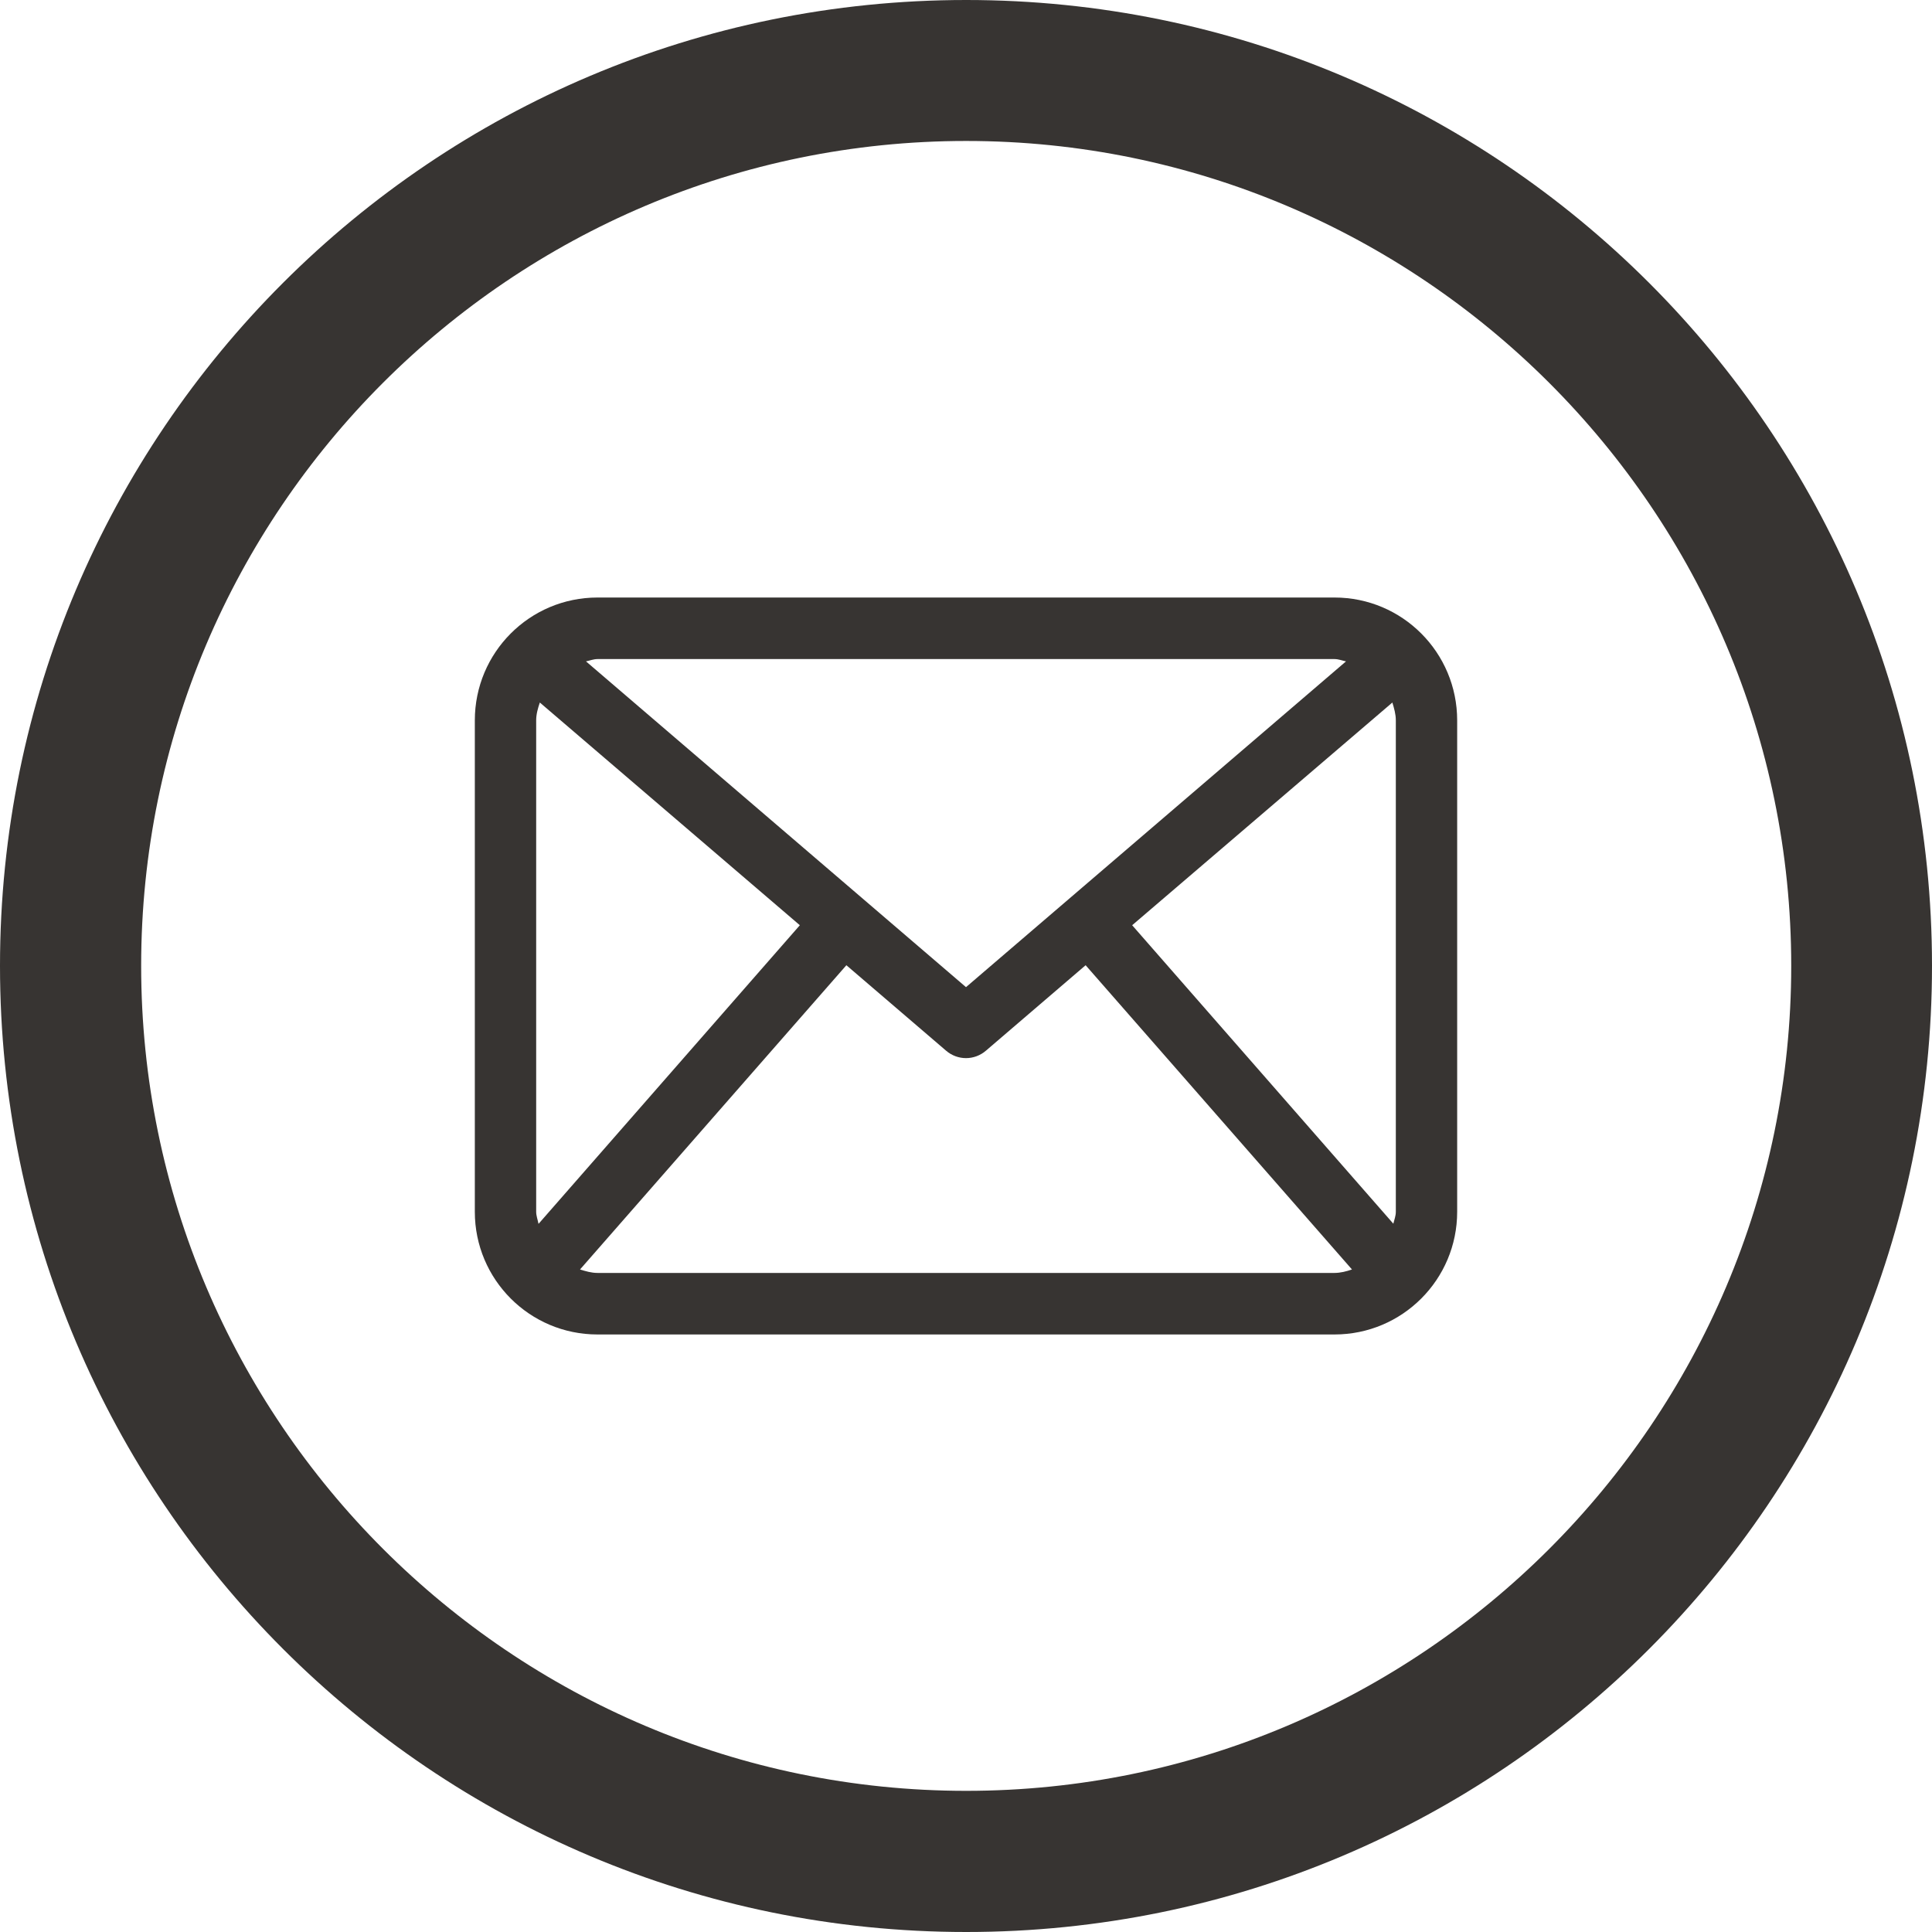
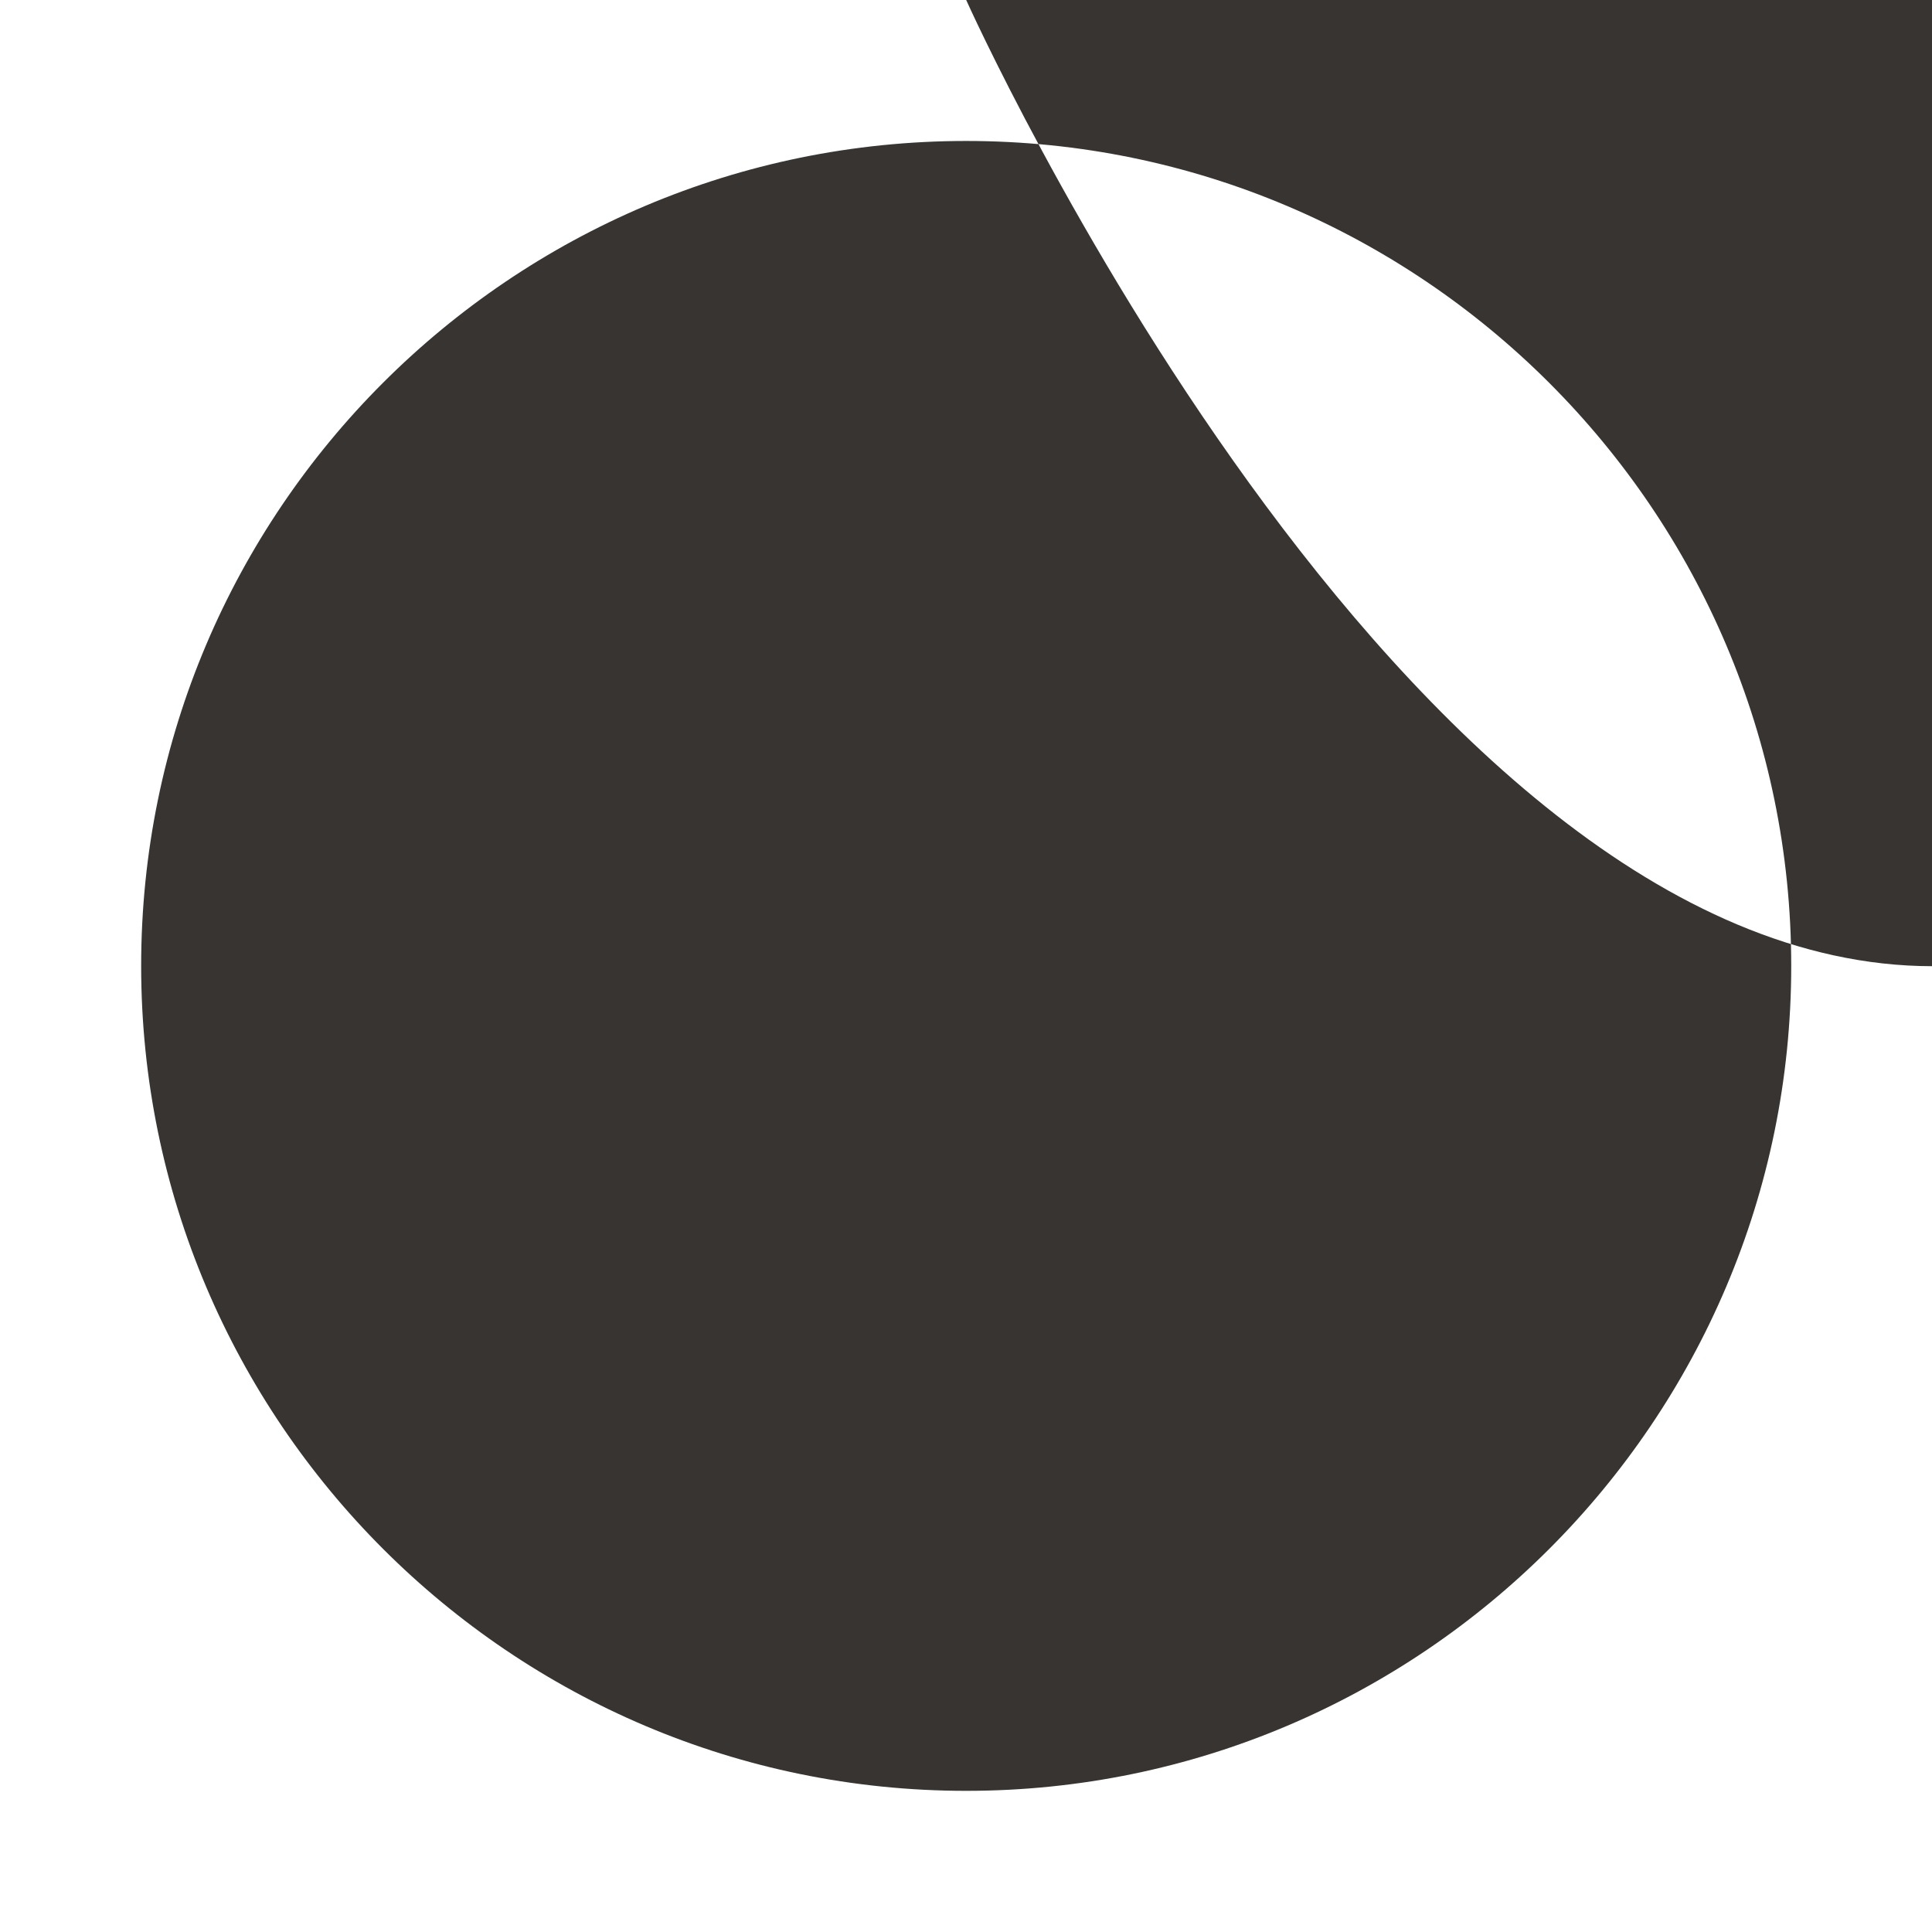
<svg xmlns="http://www.w3.org/2000/svg" id="Capa_2" data-name="Capa 2" viewBox="0 0 100.46 100.46">
  <defs>
    <style>      .cls-1 {        fill: #373432;      }    </style>
  </defs>
  <g id="Capa_1-2" data-name="Capa 1">
-     <path class="cls-1" d="M50.24,7.33c23.64,0,42.9,19.24,42.9,42.89s-19.25,42.9-42.9,42.9S7.34,73.88,7.34,50.22,26.58,7.33,50.24,7.33M50.24,0C22.5,0,0,22.48,0,50.22s22.5,50.24,50.24,50.24,50.22-22.5,50.22-50.24S77.97,0,50.24,0" />
-     <path class="cls-1" d="M69.39,31.07H31.07c-3.53,0-6.38,2.86-6.38,6.39v25.55c0,3.52,2.85,6.38,6.38,6.38h38.32c3.53,0,6.38-2.86,6.38-6.38v-25.55c0-3.53-2.85-6.39-6.38-6.39M58.87,48.11l13.53-11.58c.09.3.18.6.18.93v25.55c0,.22-.08.41-.13.62l-13.58-15.52ZM69.39,34.27c.21,0,.4.08.6.12l-19.76,16.94-19.76-16.94c.2-.04.39-.12.6-.12h38.32ZM28,63.63c-.04-.21-.12-.41-.12-.62v-25.55c0-.33.09-.63.19-.93l13.52,11.58-13.58,15.52ZM31.07,66.19c-.32,0-.62-.09-.91-.18l13.85-15.82,5.18,4.44c.3.26.67.39,1.04.39s.74-.13,1.04-.39l5.18-4.44,13.85,15.82c-.29.1-.6.18-.91.18H31.07Z" />
+     <path class="cls-1" d="M50.24,7.33c23.64,0,42.9,19.24,42.9,42.89s-19.25,42.9-42.9,42.9S7.34,73.88,7.34,50.22,26.58,7.33,50.24,7.33M50.24,0s22.5,50.24,50.24,50.24,50.22-22.5,50.22-50.24S77.97,0,50.24,0" />
  </g>
</svg>